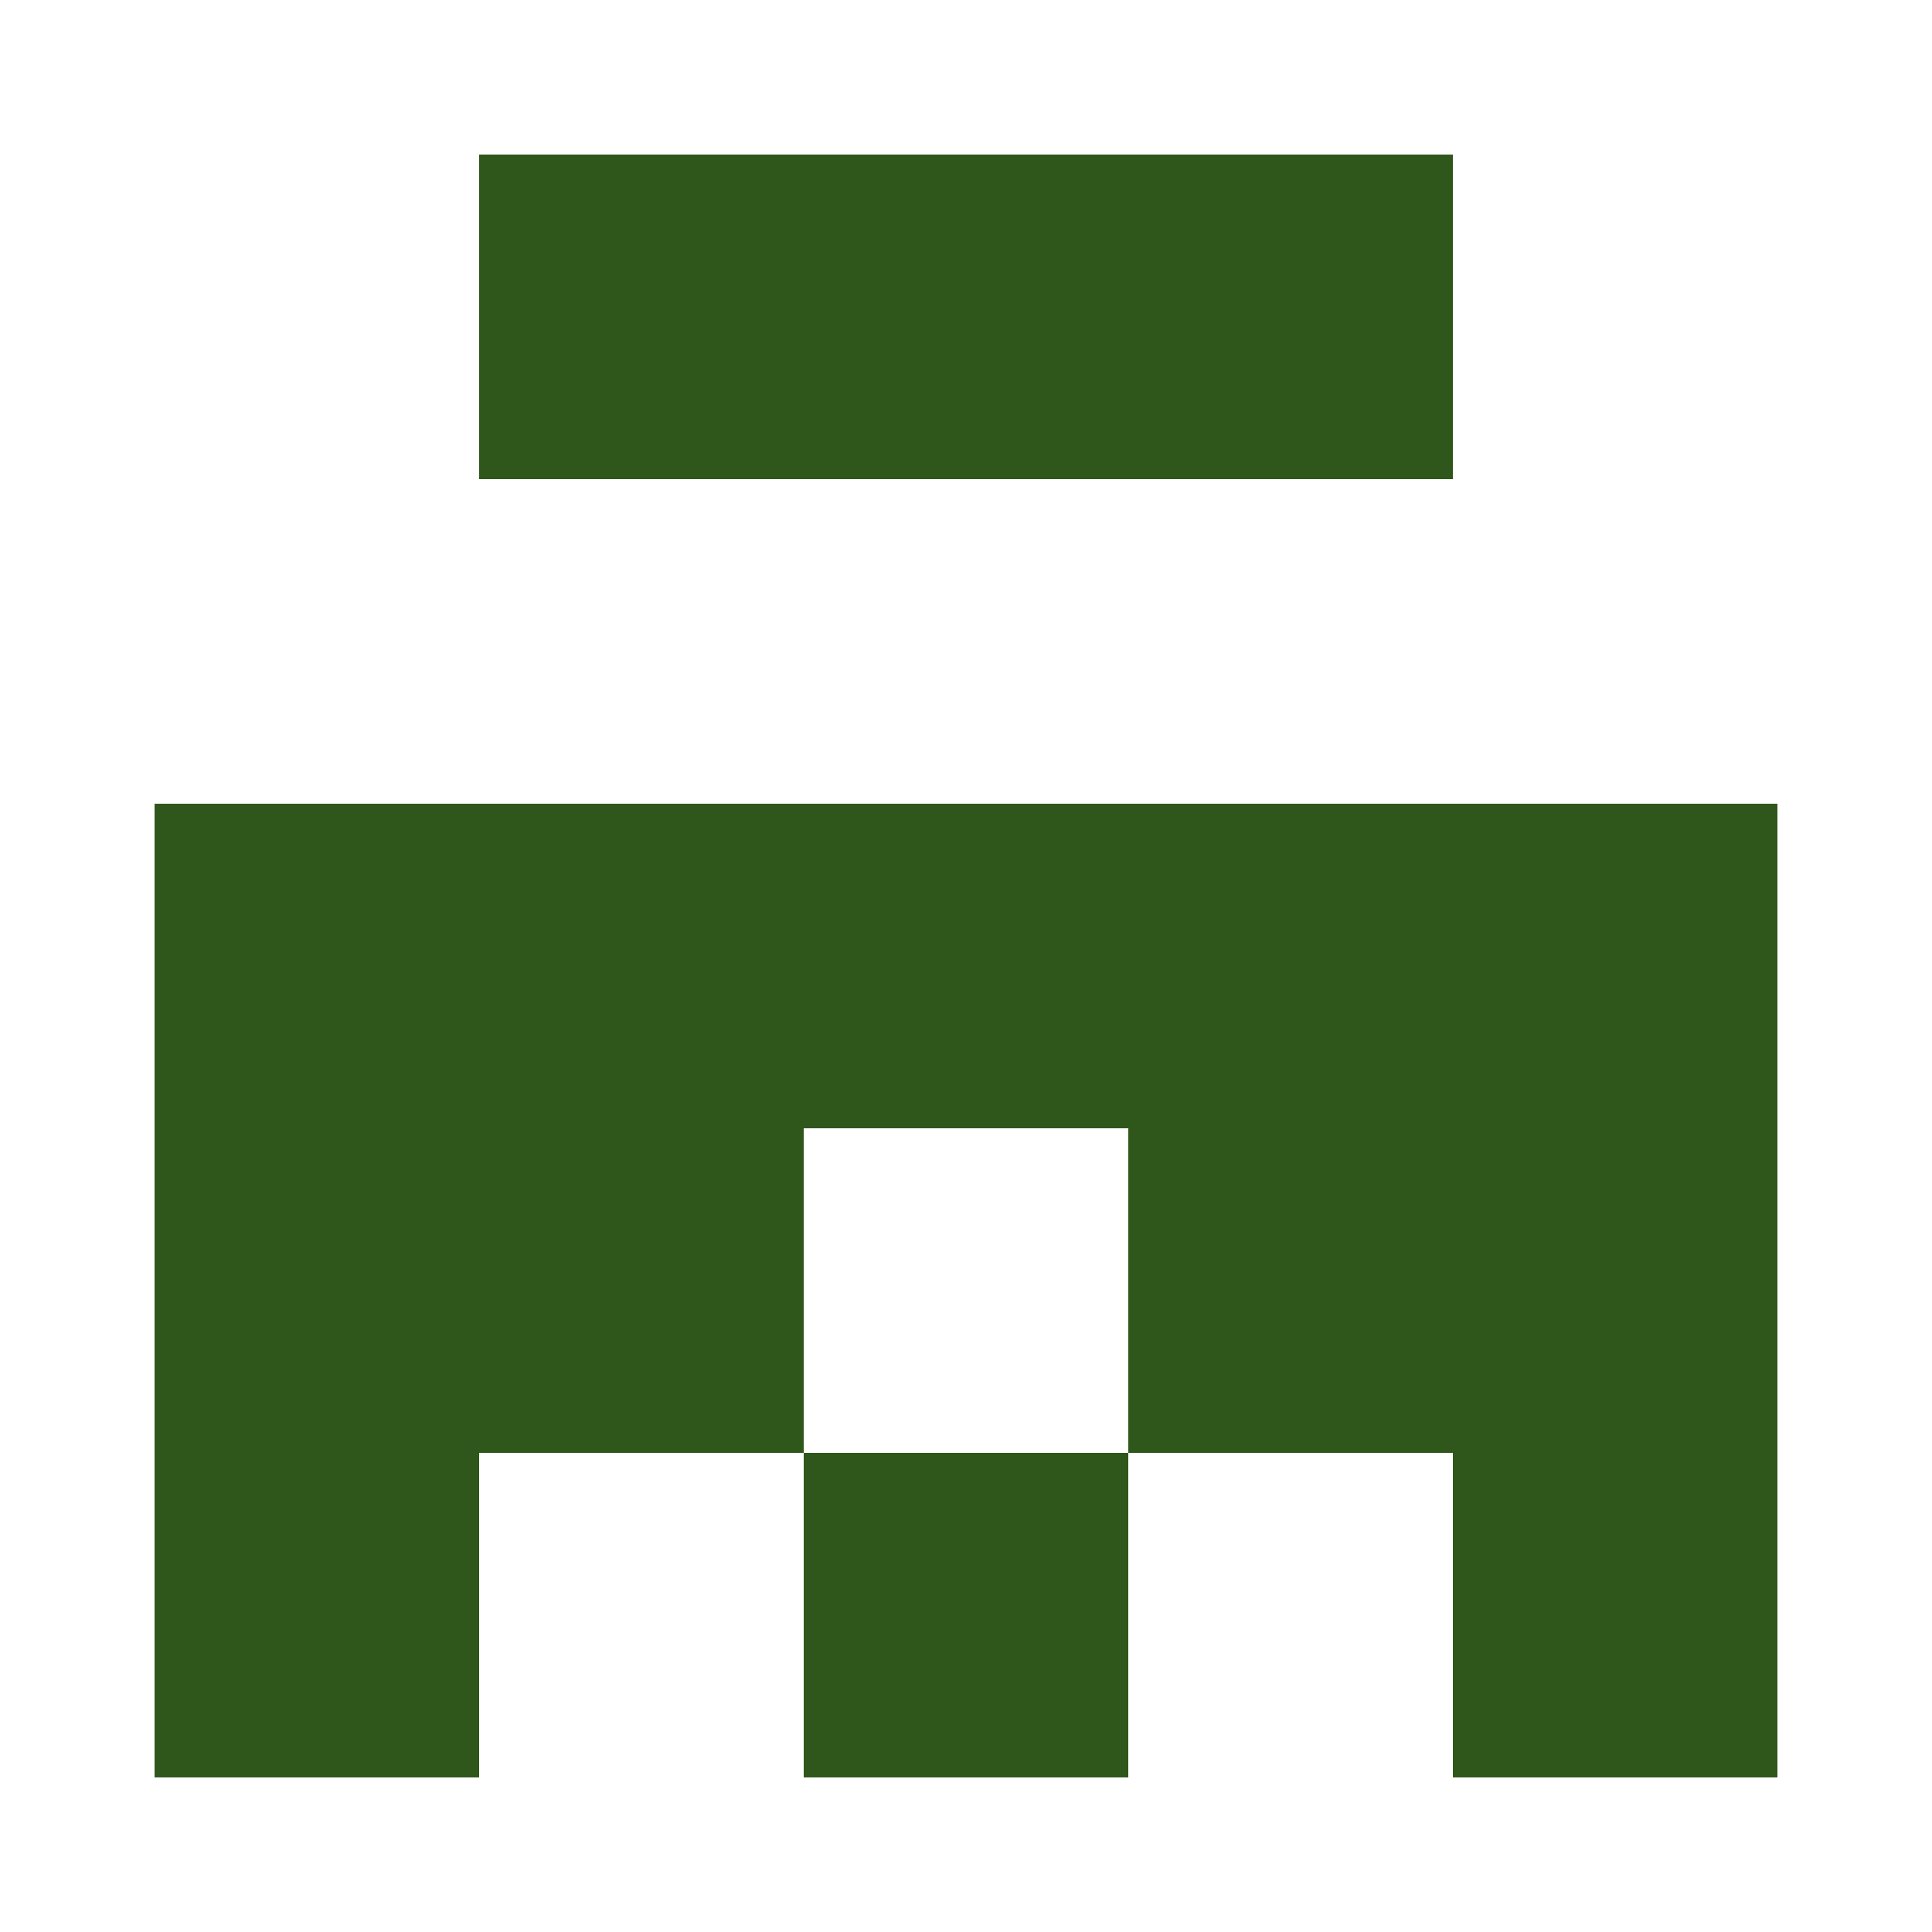
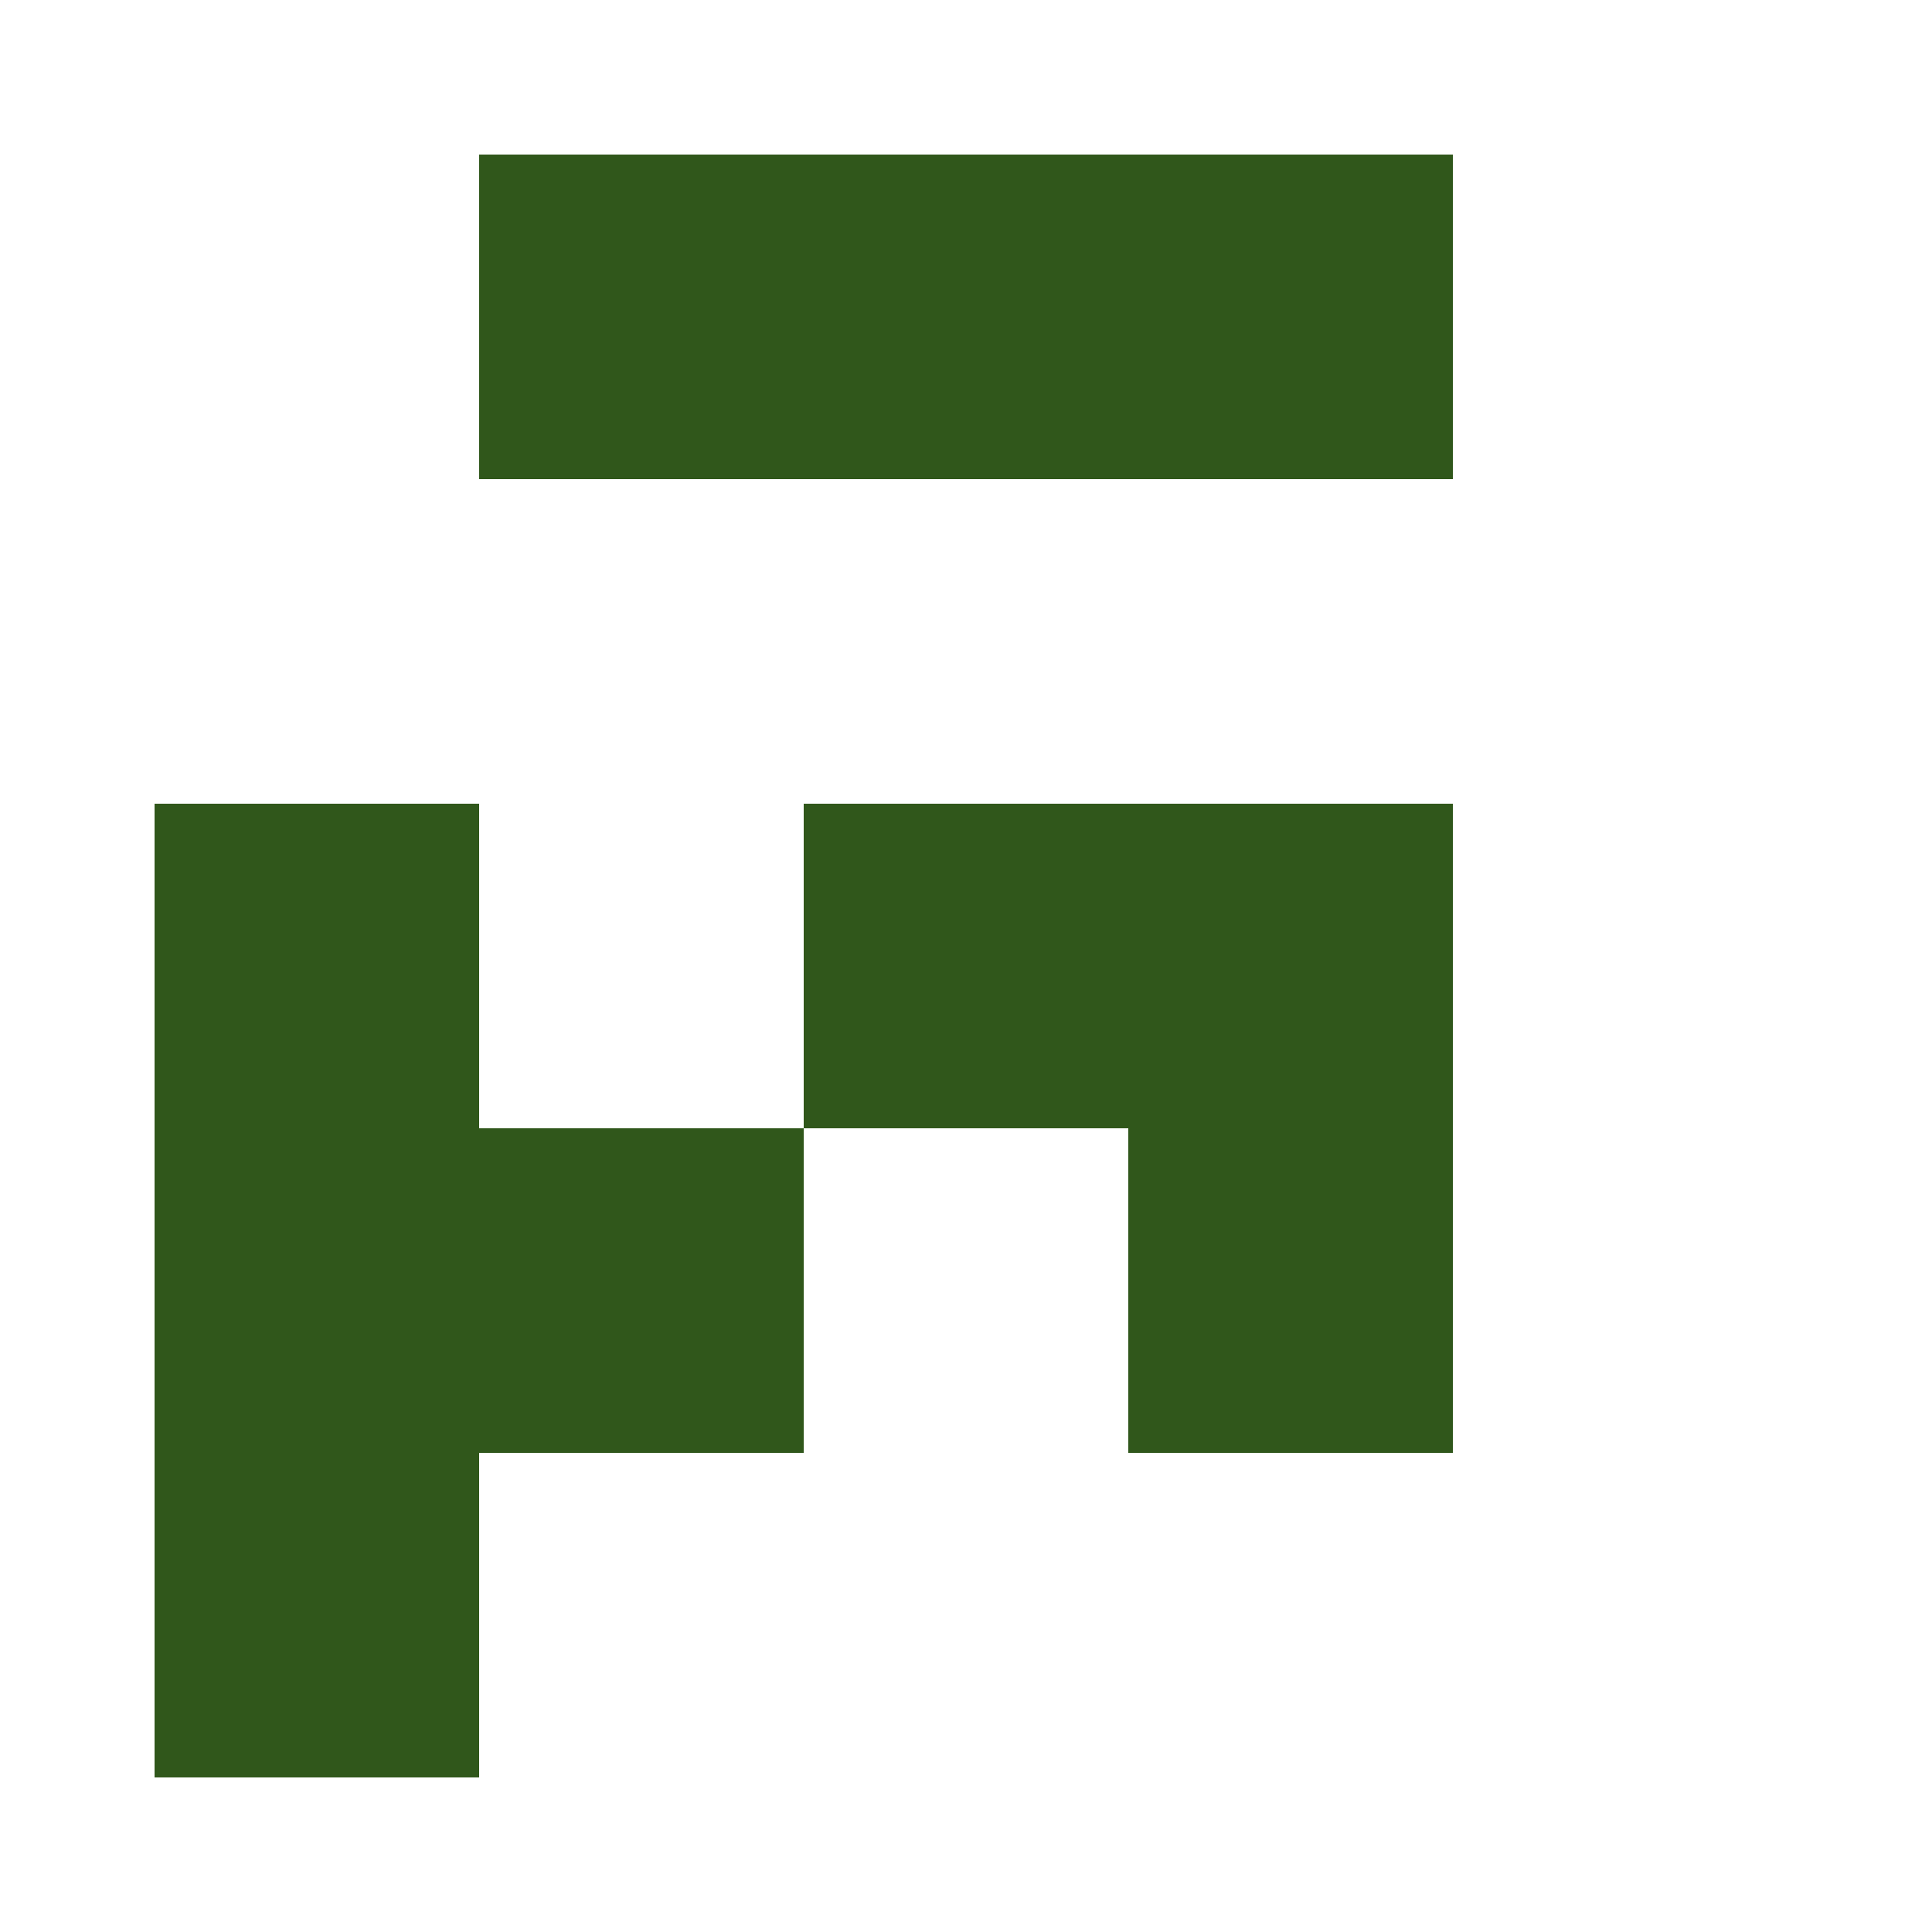
<svg xmlns="http://www.w3.org/2000/svg" width="125" height="125" viewBox="0 0 125 125" role="img" aria-label="Avatar">
  <rect x="31" y="10" width="21" height="21" fill="#30571b" />
  <rect x="52" y="10" width="21" height="21" fill="#30571b" />
  <rect x="73" y="10" width="21" height="21" fill="#30571b" />
  <rect x="10" y="52" width="21" height="21" fill="#30571b" />
-   <rect x="31" y="52" width="21" height="21" fill="#30571b" />
  <rect x="52" y="52" width="21" height="21" fill="#30571b" />
  <rect x="73" y="52" width="21" height="21" fill="#30571b" />
-   <rect x="94" y="52" width="21" height="21" fill="#30571b" />
  <rect x="10" y="73" width="21" height="21" fill="#30571b" />
  <rect x="31" y="73" width="21" height="21" fill="#30571b" />
  <rect x="73" y="73" width="21" height="21" fill="#30571b" />
-   <rect x="94" y="73" width="21" height="21" fill="#30571b" />
  <rect x="10" y="94" width="21" height="21" fill="#30571b" />
-   <rect x="52" y="94" width="21" height="21" fill="#30571b" />
-   <rect x="94" y="94" width="21" height="21" fill="#30571b" />
</svg>